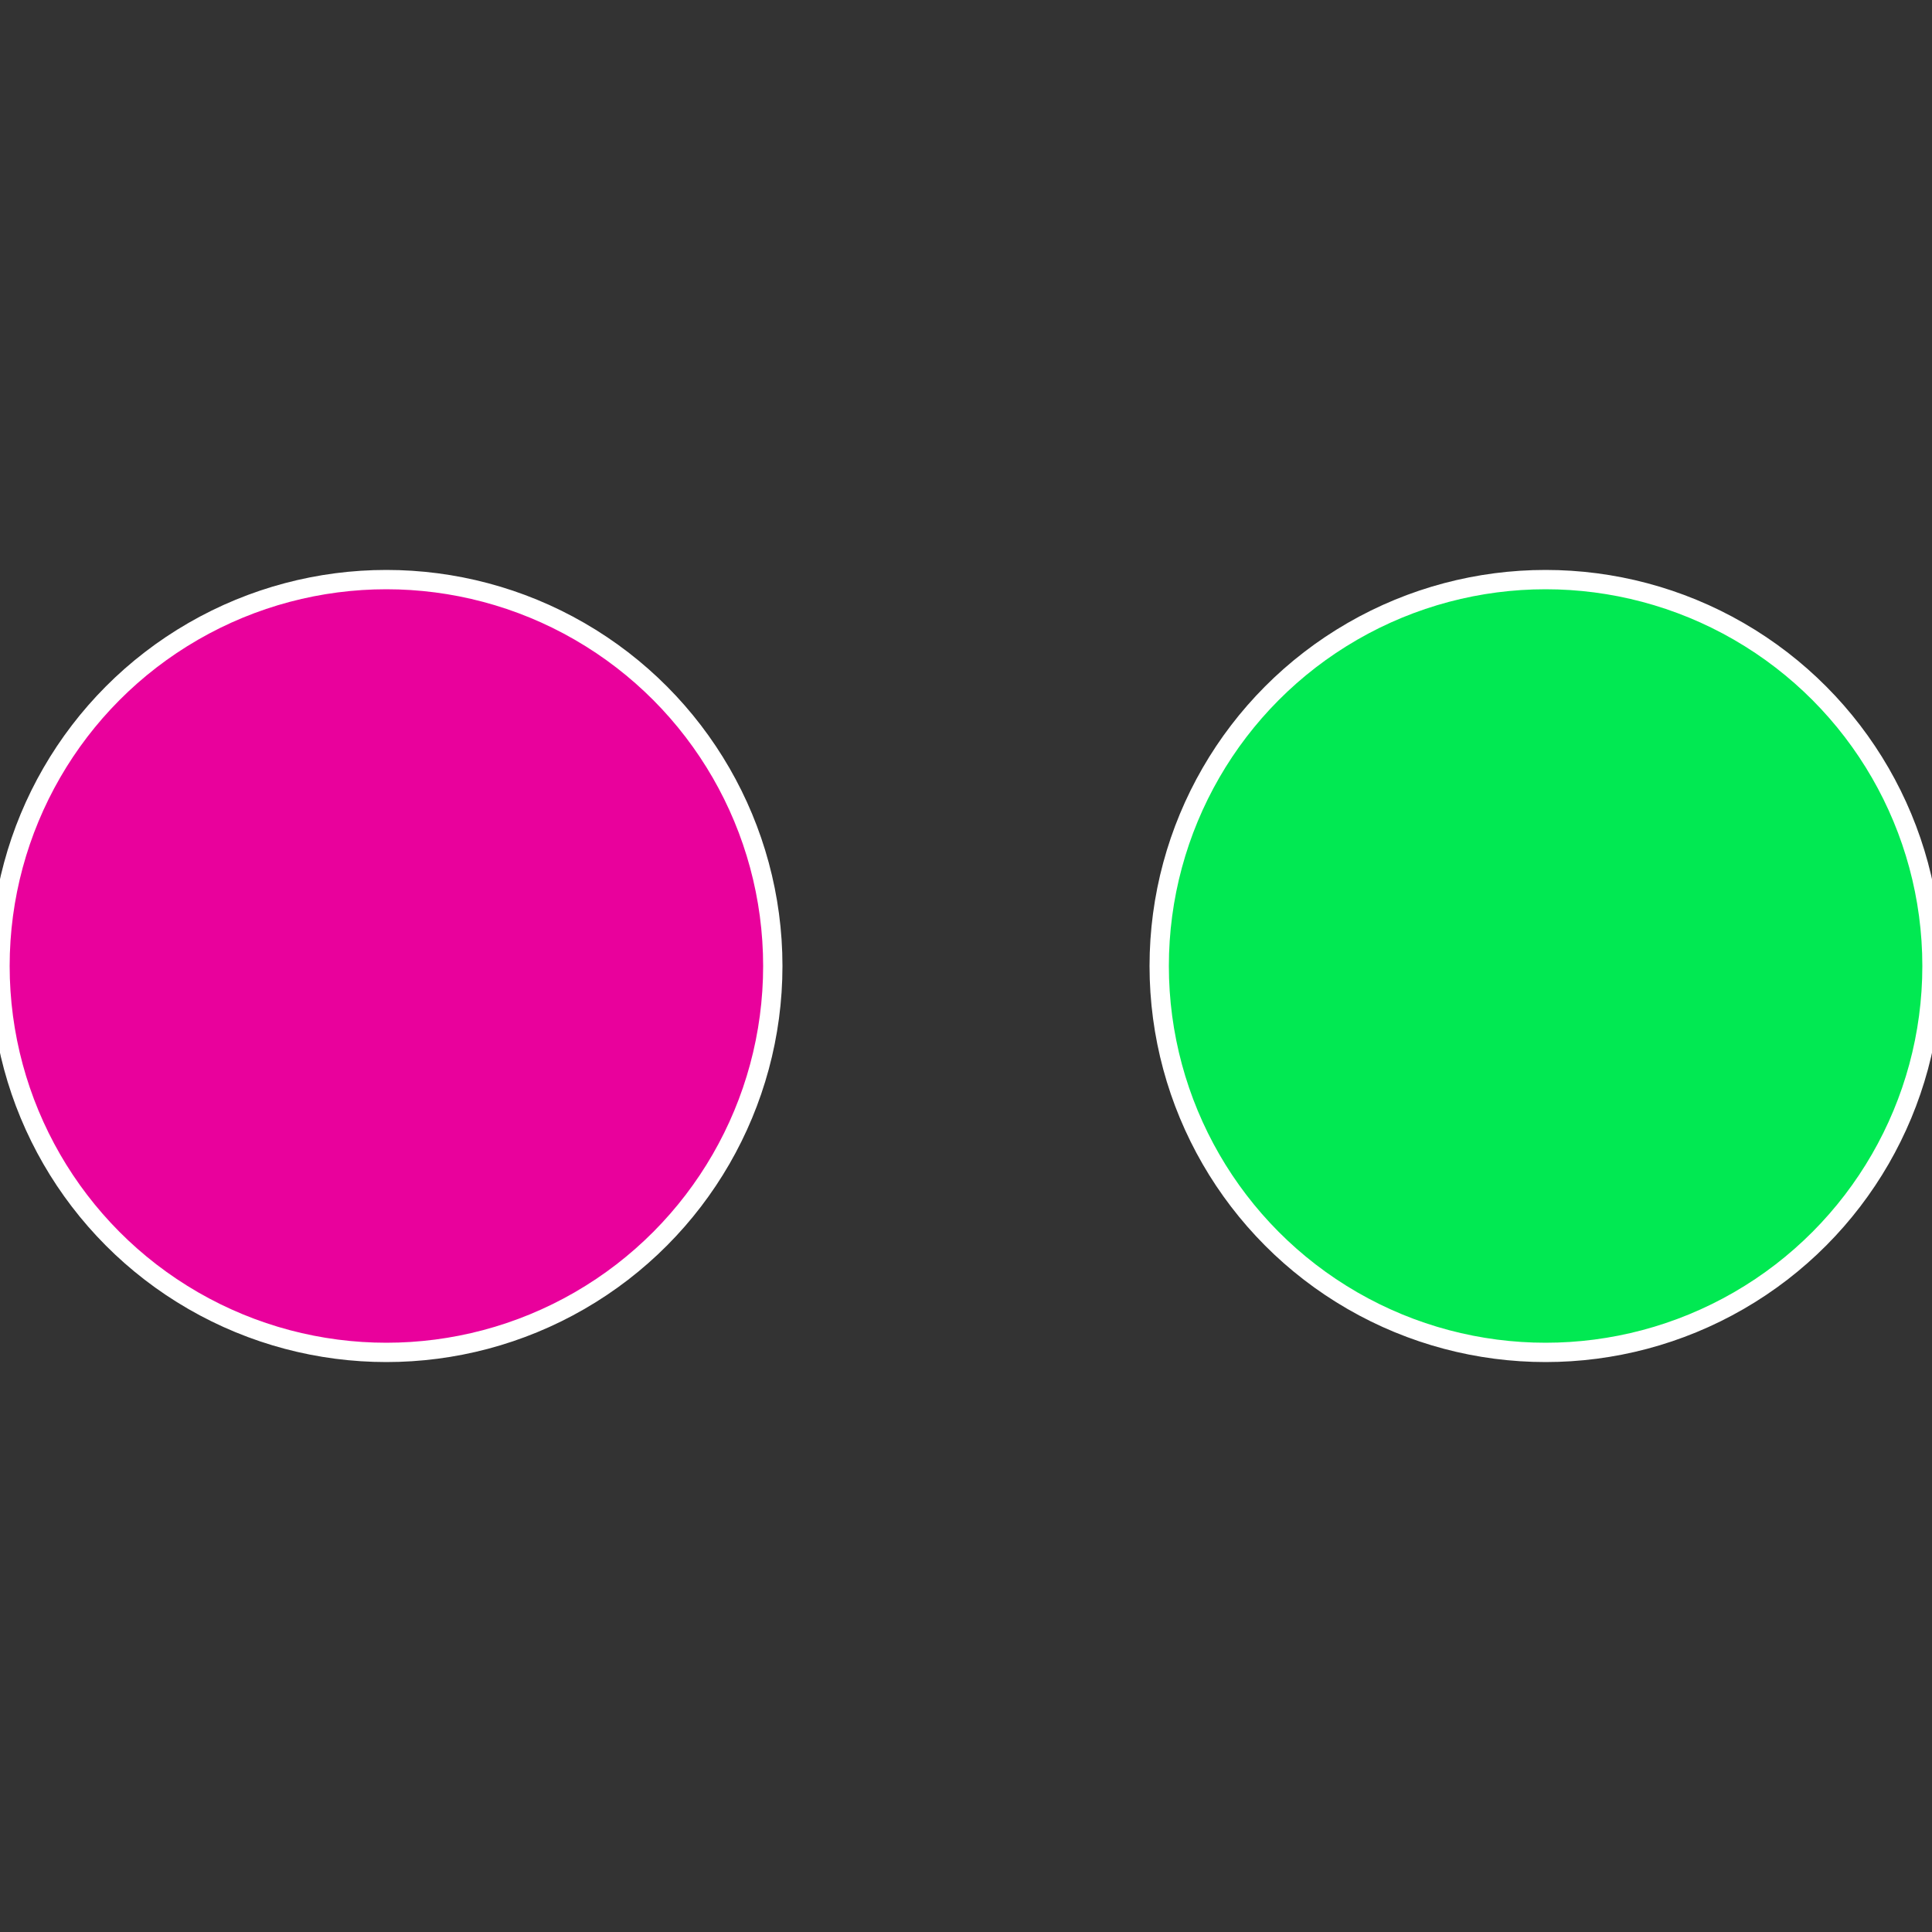
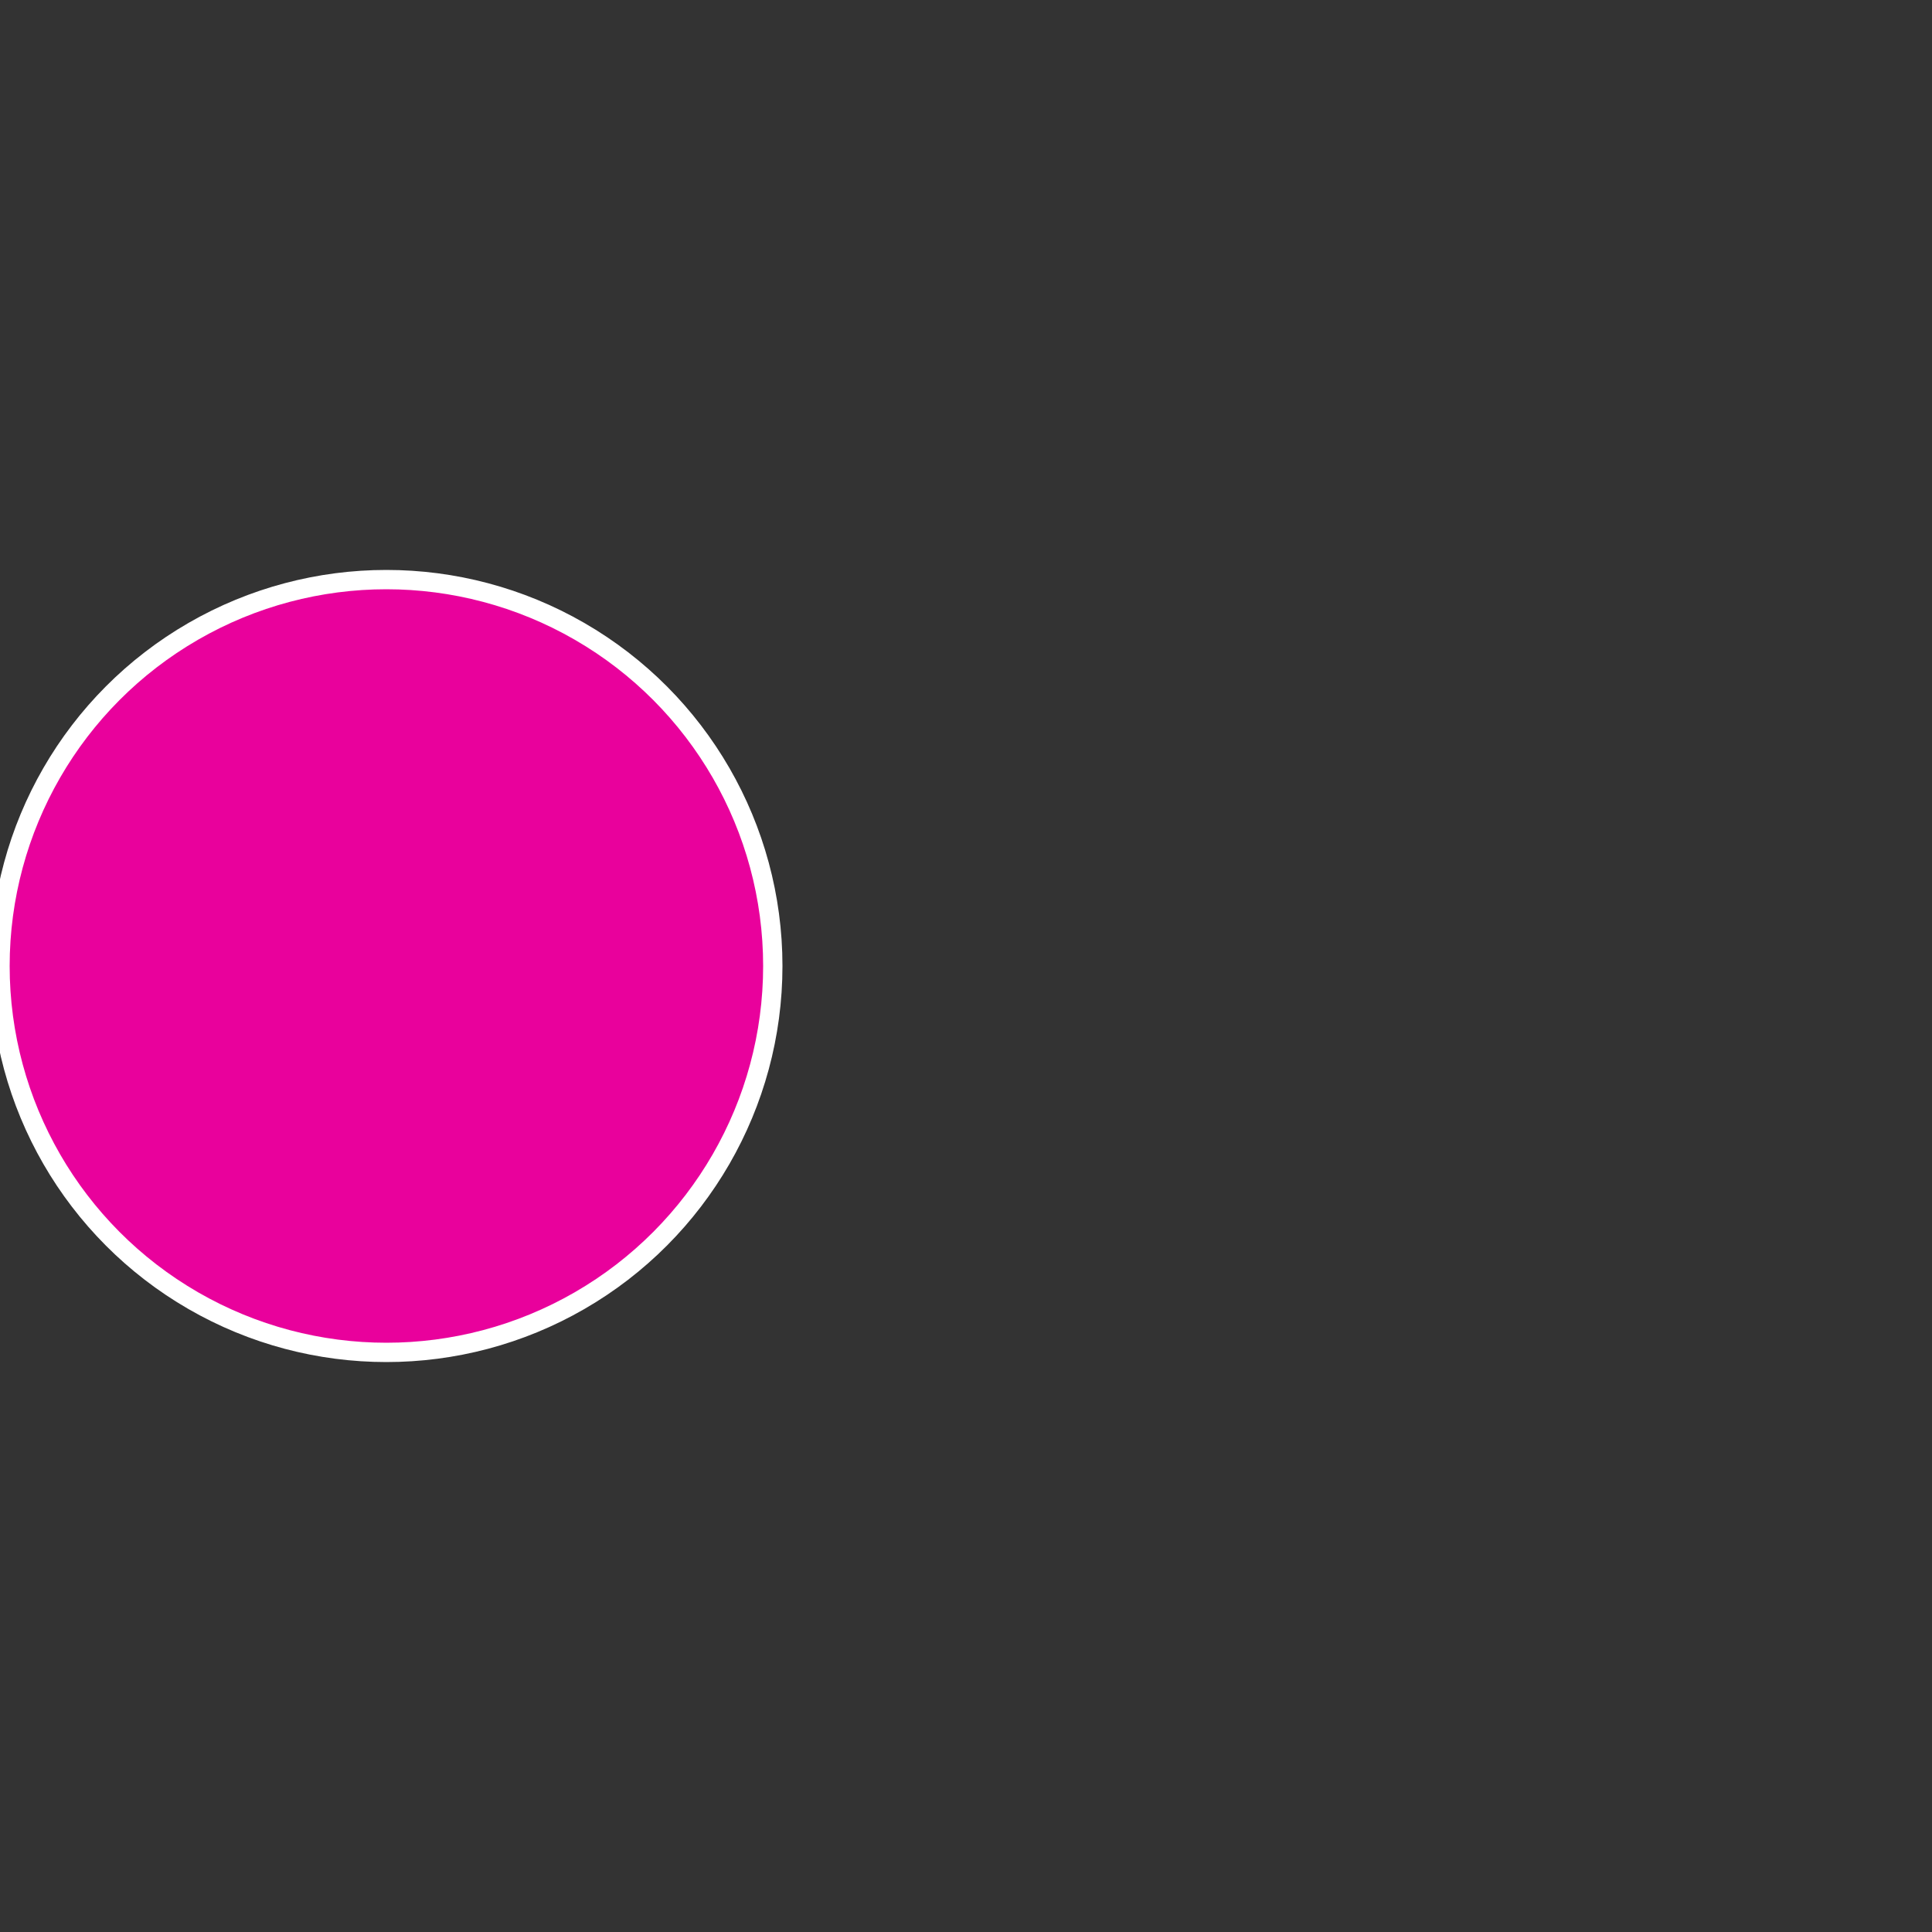
<svg xmlns="http://www.w3.org/2000/svg" width="500" height="500" viewBox="-1 -1 2 2">
  <rect x="-1" y="-1" width="2" height="2" fill="#333333" stroke="none" />
-   <circle cx="0.6" cy="0" r="0.4" fill="#01e952" stroke="#fff" stroke-width="1%" />
  <circle cx="-0.6" cy="7.3478807948841E-17" r="0.4" fill="#e9019c" stroke="#fff" stroke-width="1%" />
</svg>